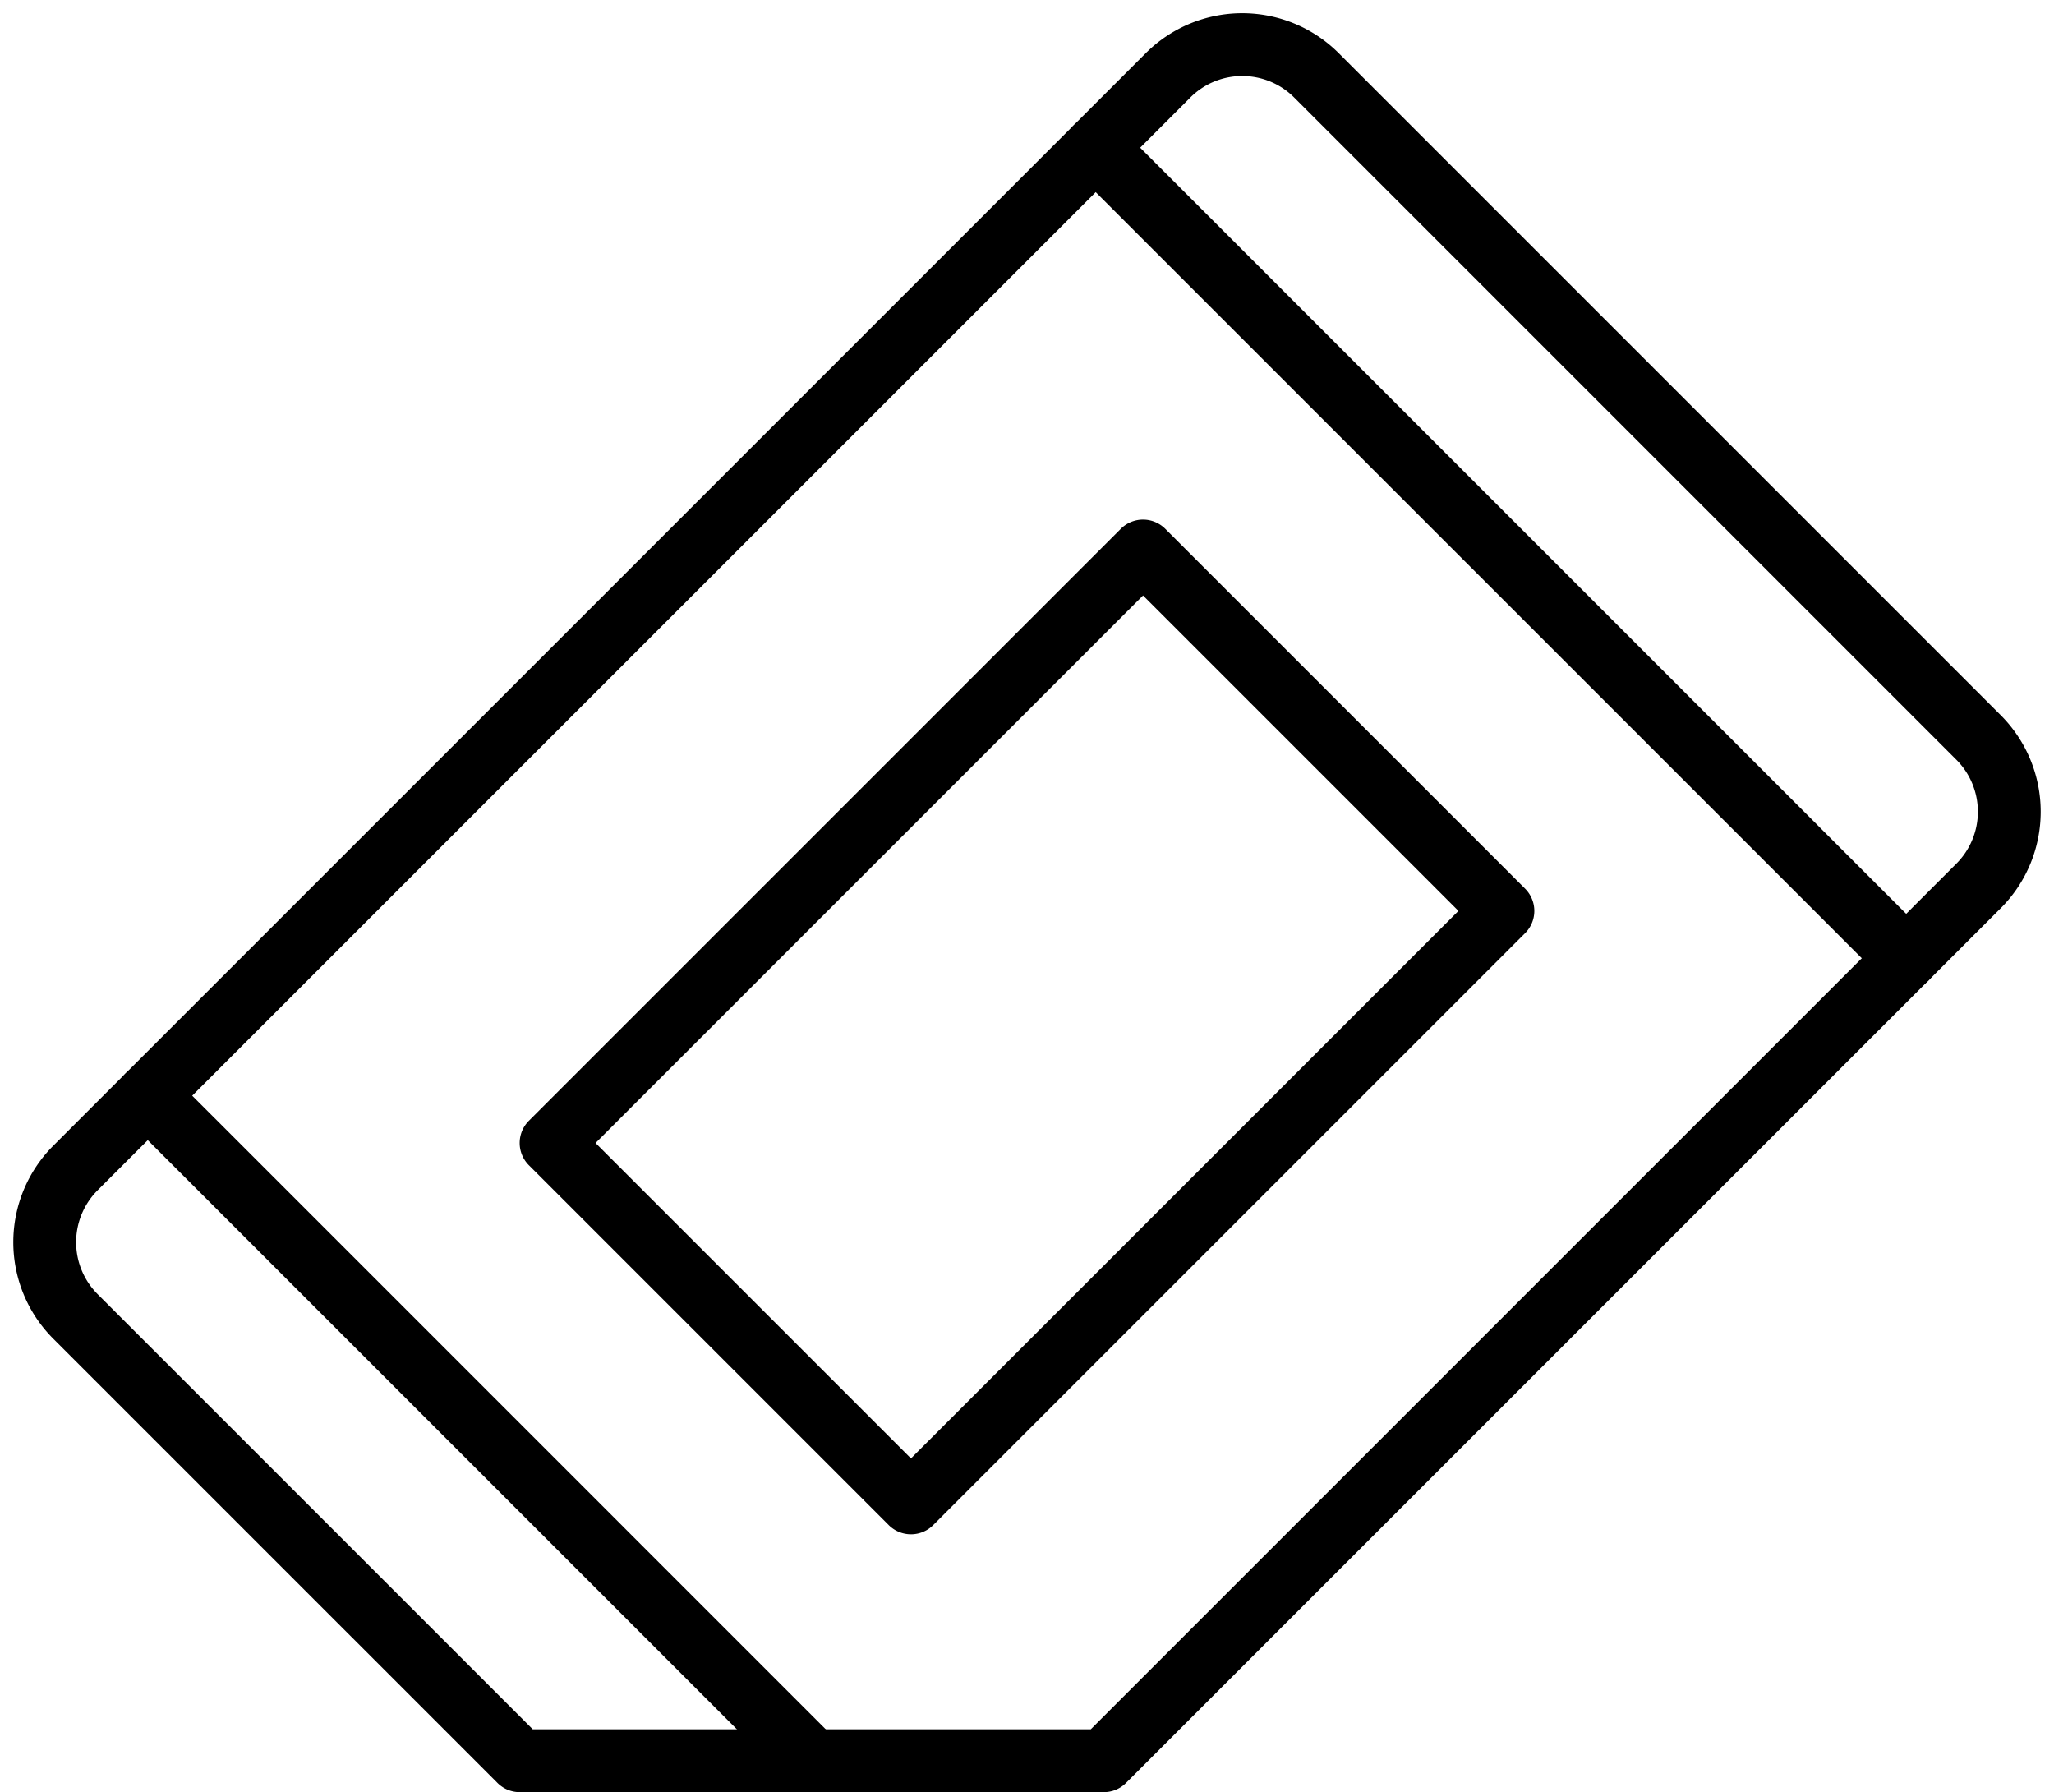
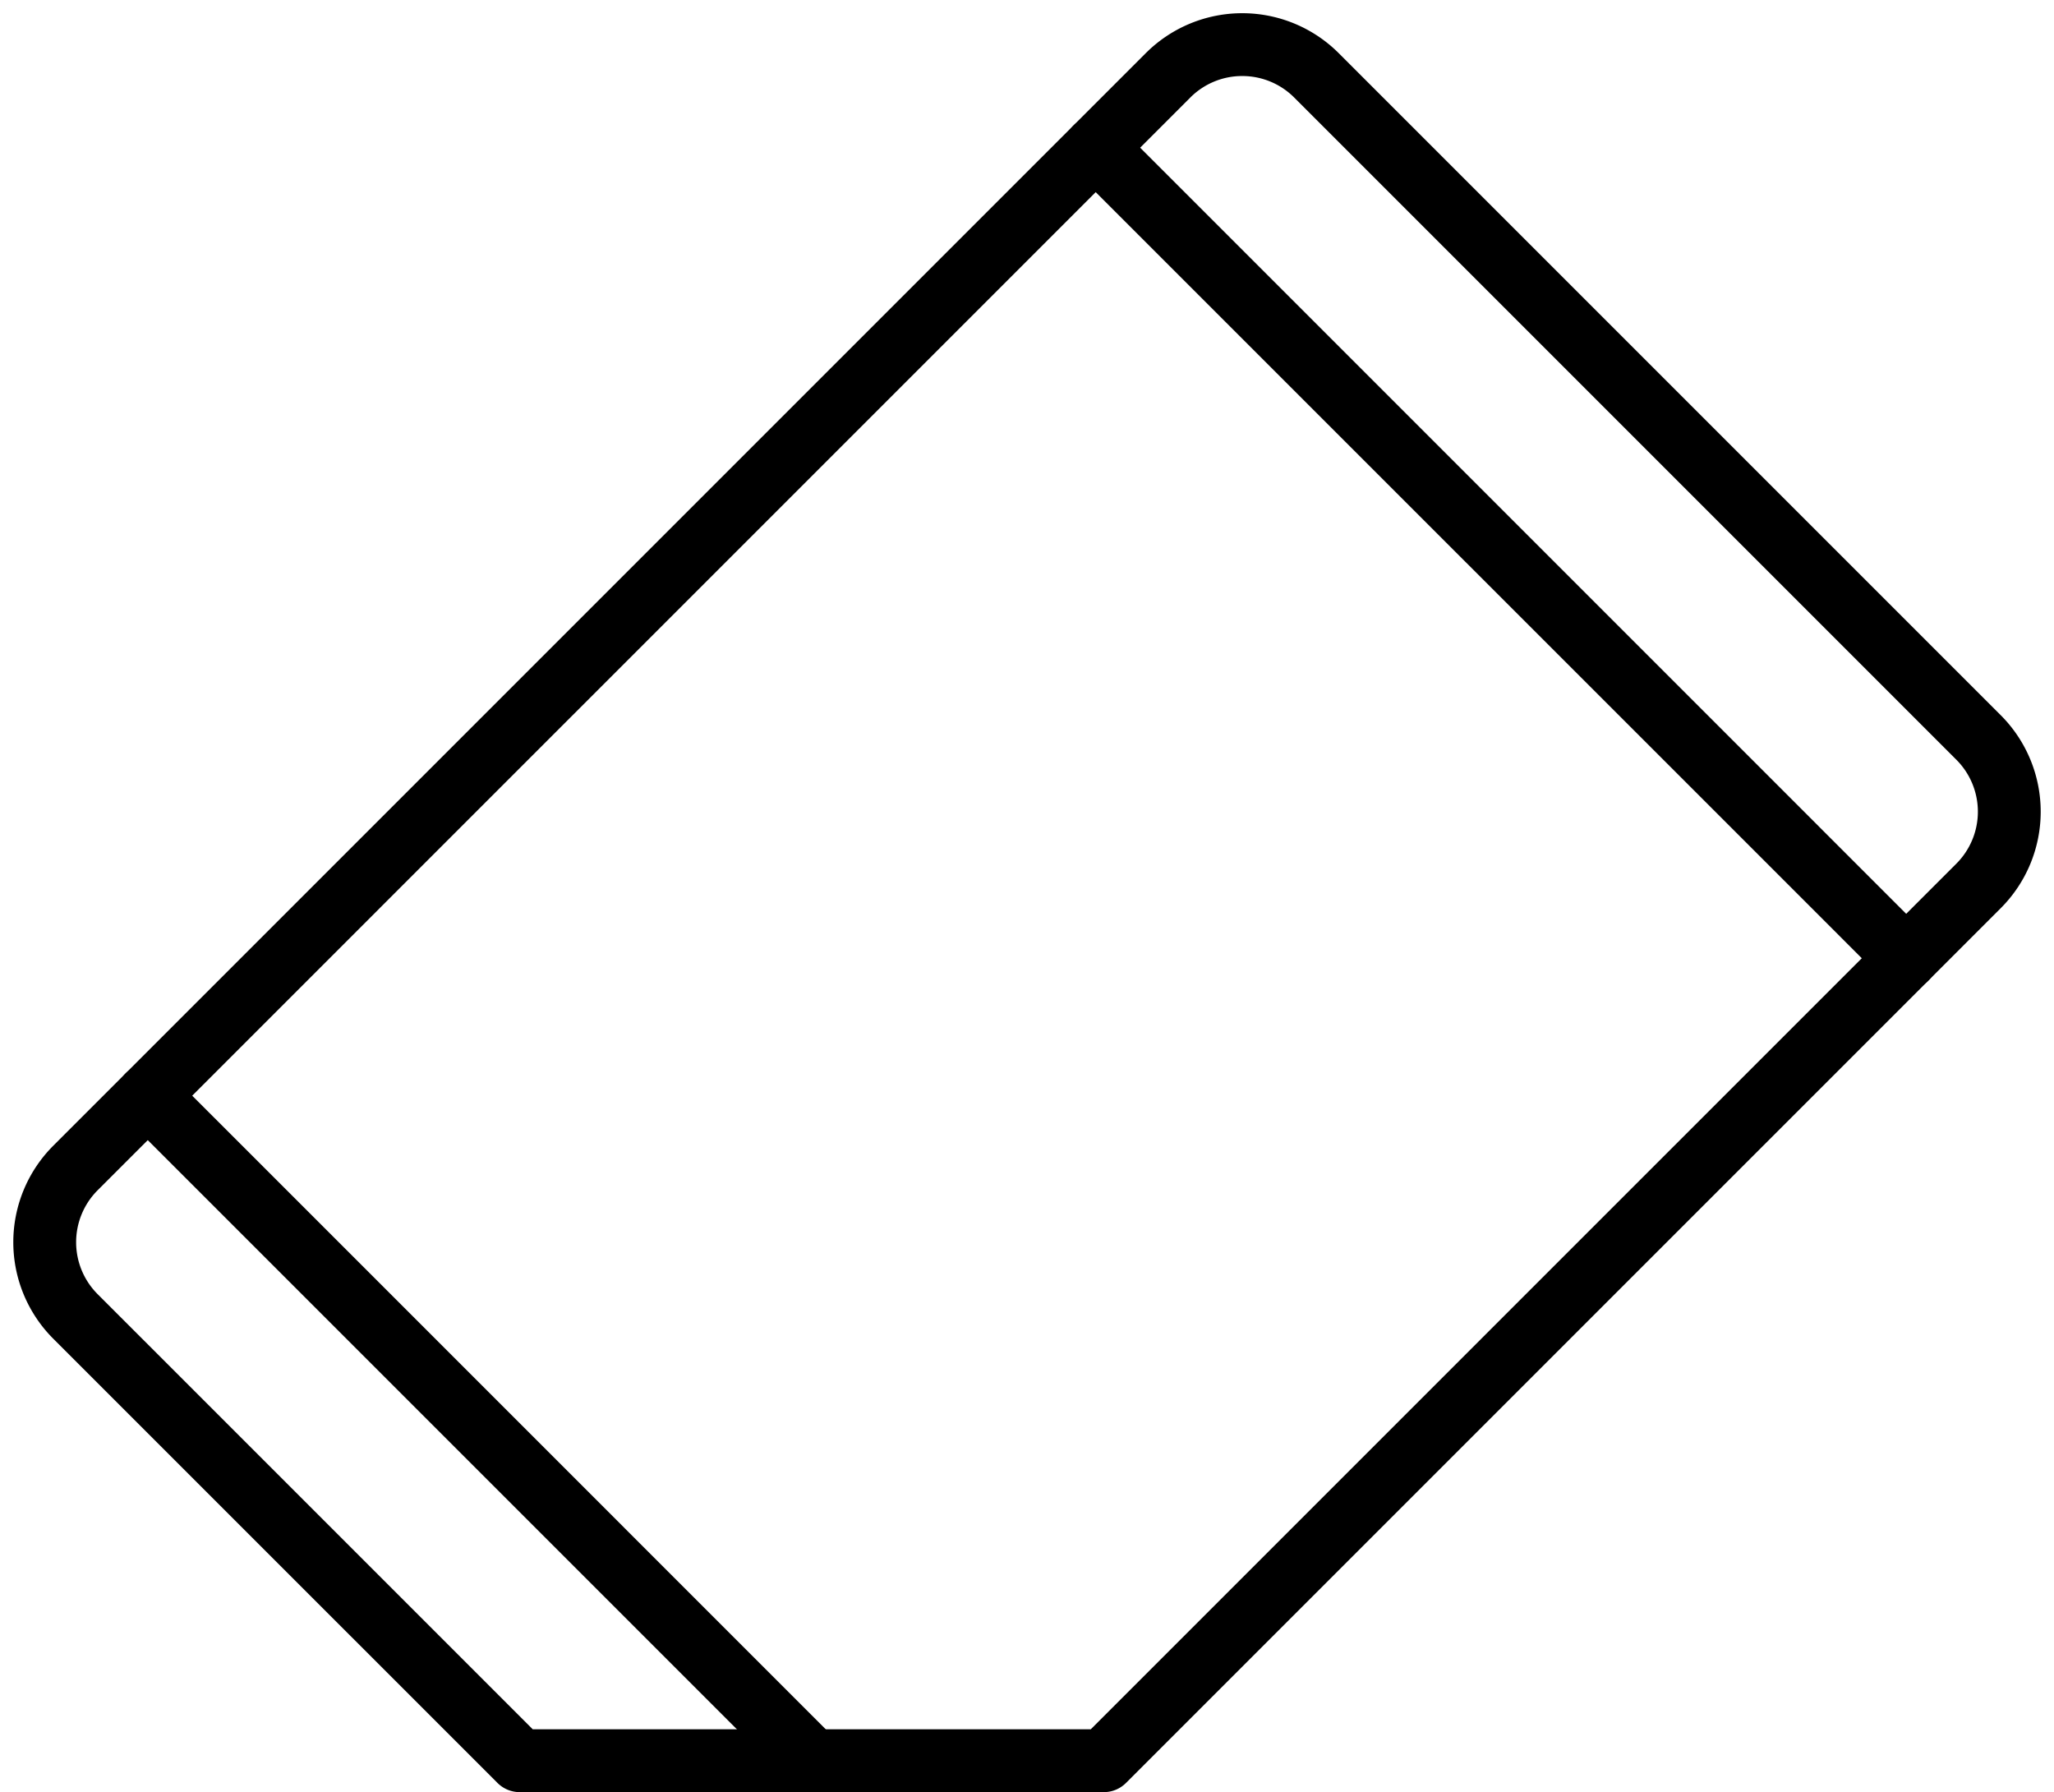
<svg xmlns="http://www.w3.org/2000/svg" data-name="Layer 1" height="912.3" preserveAspectRatio="xMidYMid meet" version="1.0" viewBox="77.2 140.5 1045.6 912.3" width="1045.6" zoomAndPan="magnify">
  <g data-name="156366056" id="change1_4">
    <path d="M341.76,1052.75a16,16,0,0,1-11.32-4.69L104.25,821.88a69.47,69.47,0,0,1,0-98.11L660.52,167.5a69.46,69.46,0,0,1,98.1,0l337.13,337.12a69.47,69.47,0,0,1,0,98.11L650.41,1048.06a16,16,0,0,1-11.31,4.69ZM709.57,179.2a37.26,37.26,0,0,0-26.42,10.93L126.88,746.4a37.41,37.41,0,0,0,0,52.85l221.5,221.5H632.47L1073.12,580.1a37.41,37.41,0,0,0,0-52.85L736,190.13A37.3,37.3,0,0,0,709.57,179.2Z" />
  </g>
  <g data-name="156364992" id="change1_2">
    <path d="M1047.58,644.26a16,16,0,0,1-11.31-4.68L623.67,227a16,16,0,1,1,22.63-22.63L1058.9,617a16,16,0,0,1-11.32,27.31Z" />
  </g>
  <g data-name="156361632" id="change1_3">
    <path d="M490.93,1052.75a15.94,15.94,0,0,1-11.32-4.69L141.1,709.55a16,16,0,1,1,22.63-22.63l338.51,338.52a16,16,0,0,1-11.31,27.31Z" />
  </g>
  <g id="change1_1">
-     <path d="M540.93,921.5a16,16,0,0,1-11.31-4.68L346.43,733.63a16,16,0,0,1,0-22.63L647.75,409.68a16,16,0,0,1,22.63,0L853.57,592.87a16,16,0,0,1,0,22.63L552.25,916.82A16,16,0,0,1,540.93,921.5ZM380.37,722.32,540.93,882.88l278.7-278.7L659.07,443.62Z" />
-   </g>
+     </g>
</svg>